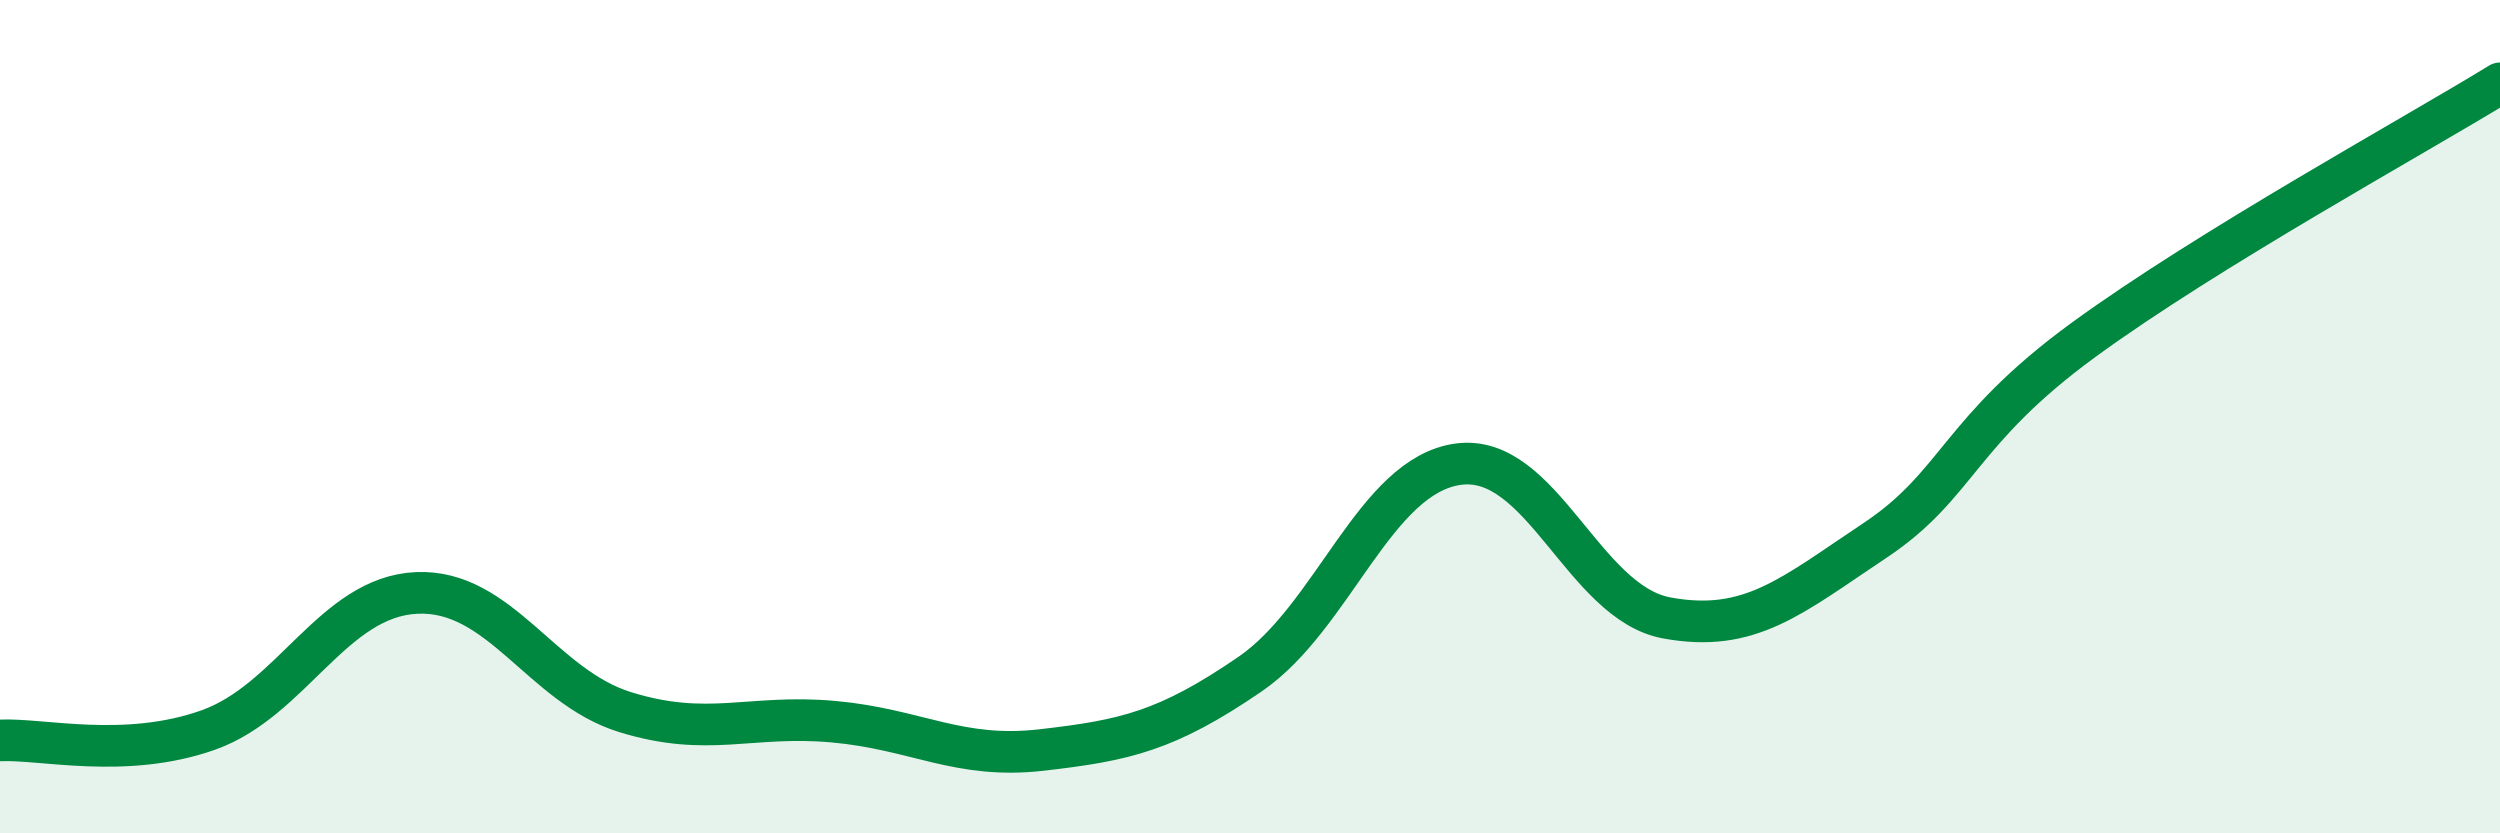
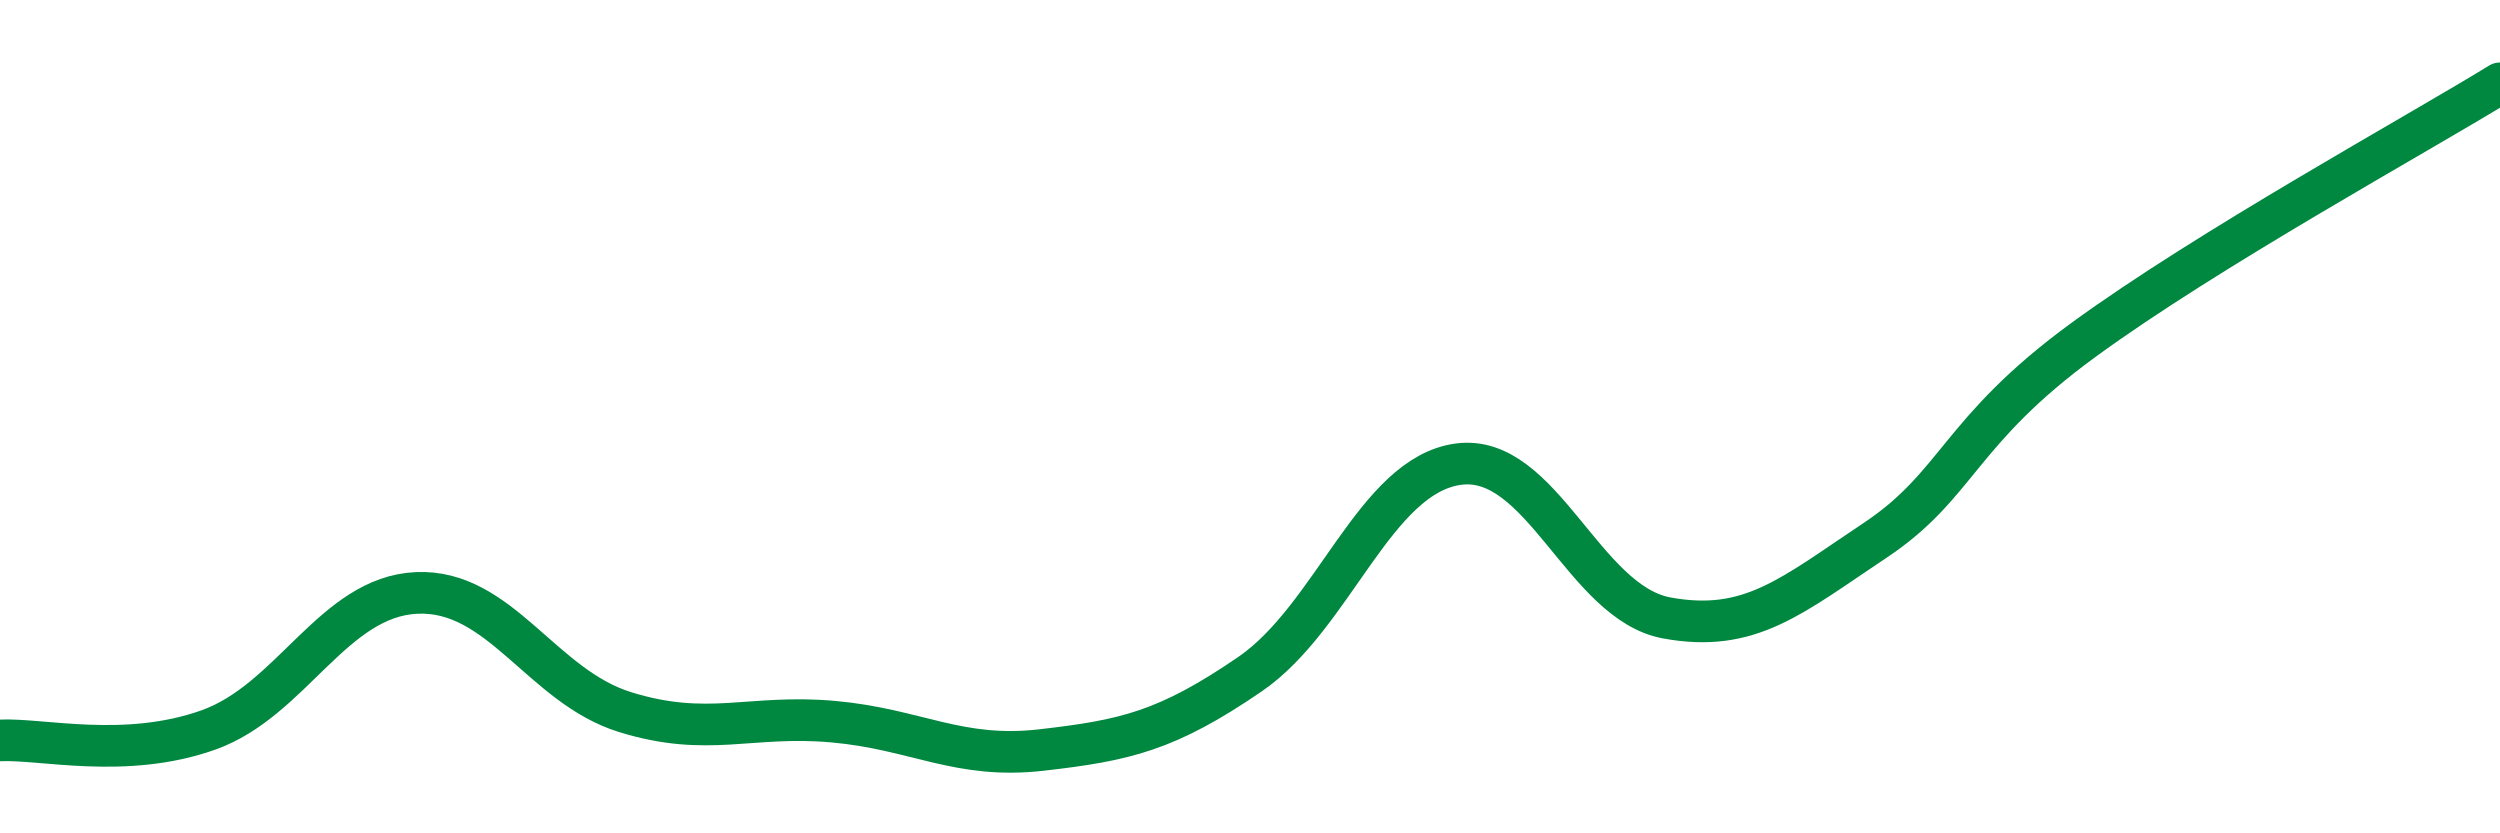
<svg xmlns="http://www.w3.org/2000/svg" width="60" height="20" viewBox="0 0 60 20">
-   <path d="M 0,17.77 C 1,17.72 3,18.23 5,17.52 C 7,16.81 8,14.32 10,14.23 C 12,14.14 13,16.47 15,17.09 C 17,17.71 18,17.14 20,17.32 C 22,17.5 23,18.23 25,18 C 27,17.77 28,17.55 30,16.18 C 32,14.81 33,11.41 35,11.14 C 37,10.87 38,14.46 40,14.83 C 42,15.2 43,14.3 45,12.97 C 47,11.64 47,10.35 50,8.16 C 53,5.97 58,3.23 60,2L60 20L0 20Z" fill="#008740" opacity="0.1" stroke-linecap="round" stroke-linejoin="round" />
  <path d="M 0,17.77 C 1,17.72 3,18.23 5,17.52 C 7,16.81 8,14.32 10,14.23 C 12,14.14 13,16.47 15,17.09 C 17,17.71 18,17.14 20,17.32 C 22,17.5 23,18.23 25,18 C 27,17.77 28,17.55 30,16.18 C 32,14.81 33,11.41 35,11.14 C 37,10.87 38,14.46 40,14.83 C 42,15.2 43,14.3 45,12.97 C 47,11.64 47,10.35 50,8.16 C 53,5.97 58,3.23 60,2" stroke="#008740" stroke-width="1" fill="none" stroke-linecap="round" stroke-linejoin="round" />
</svg>